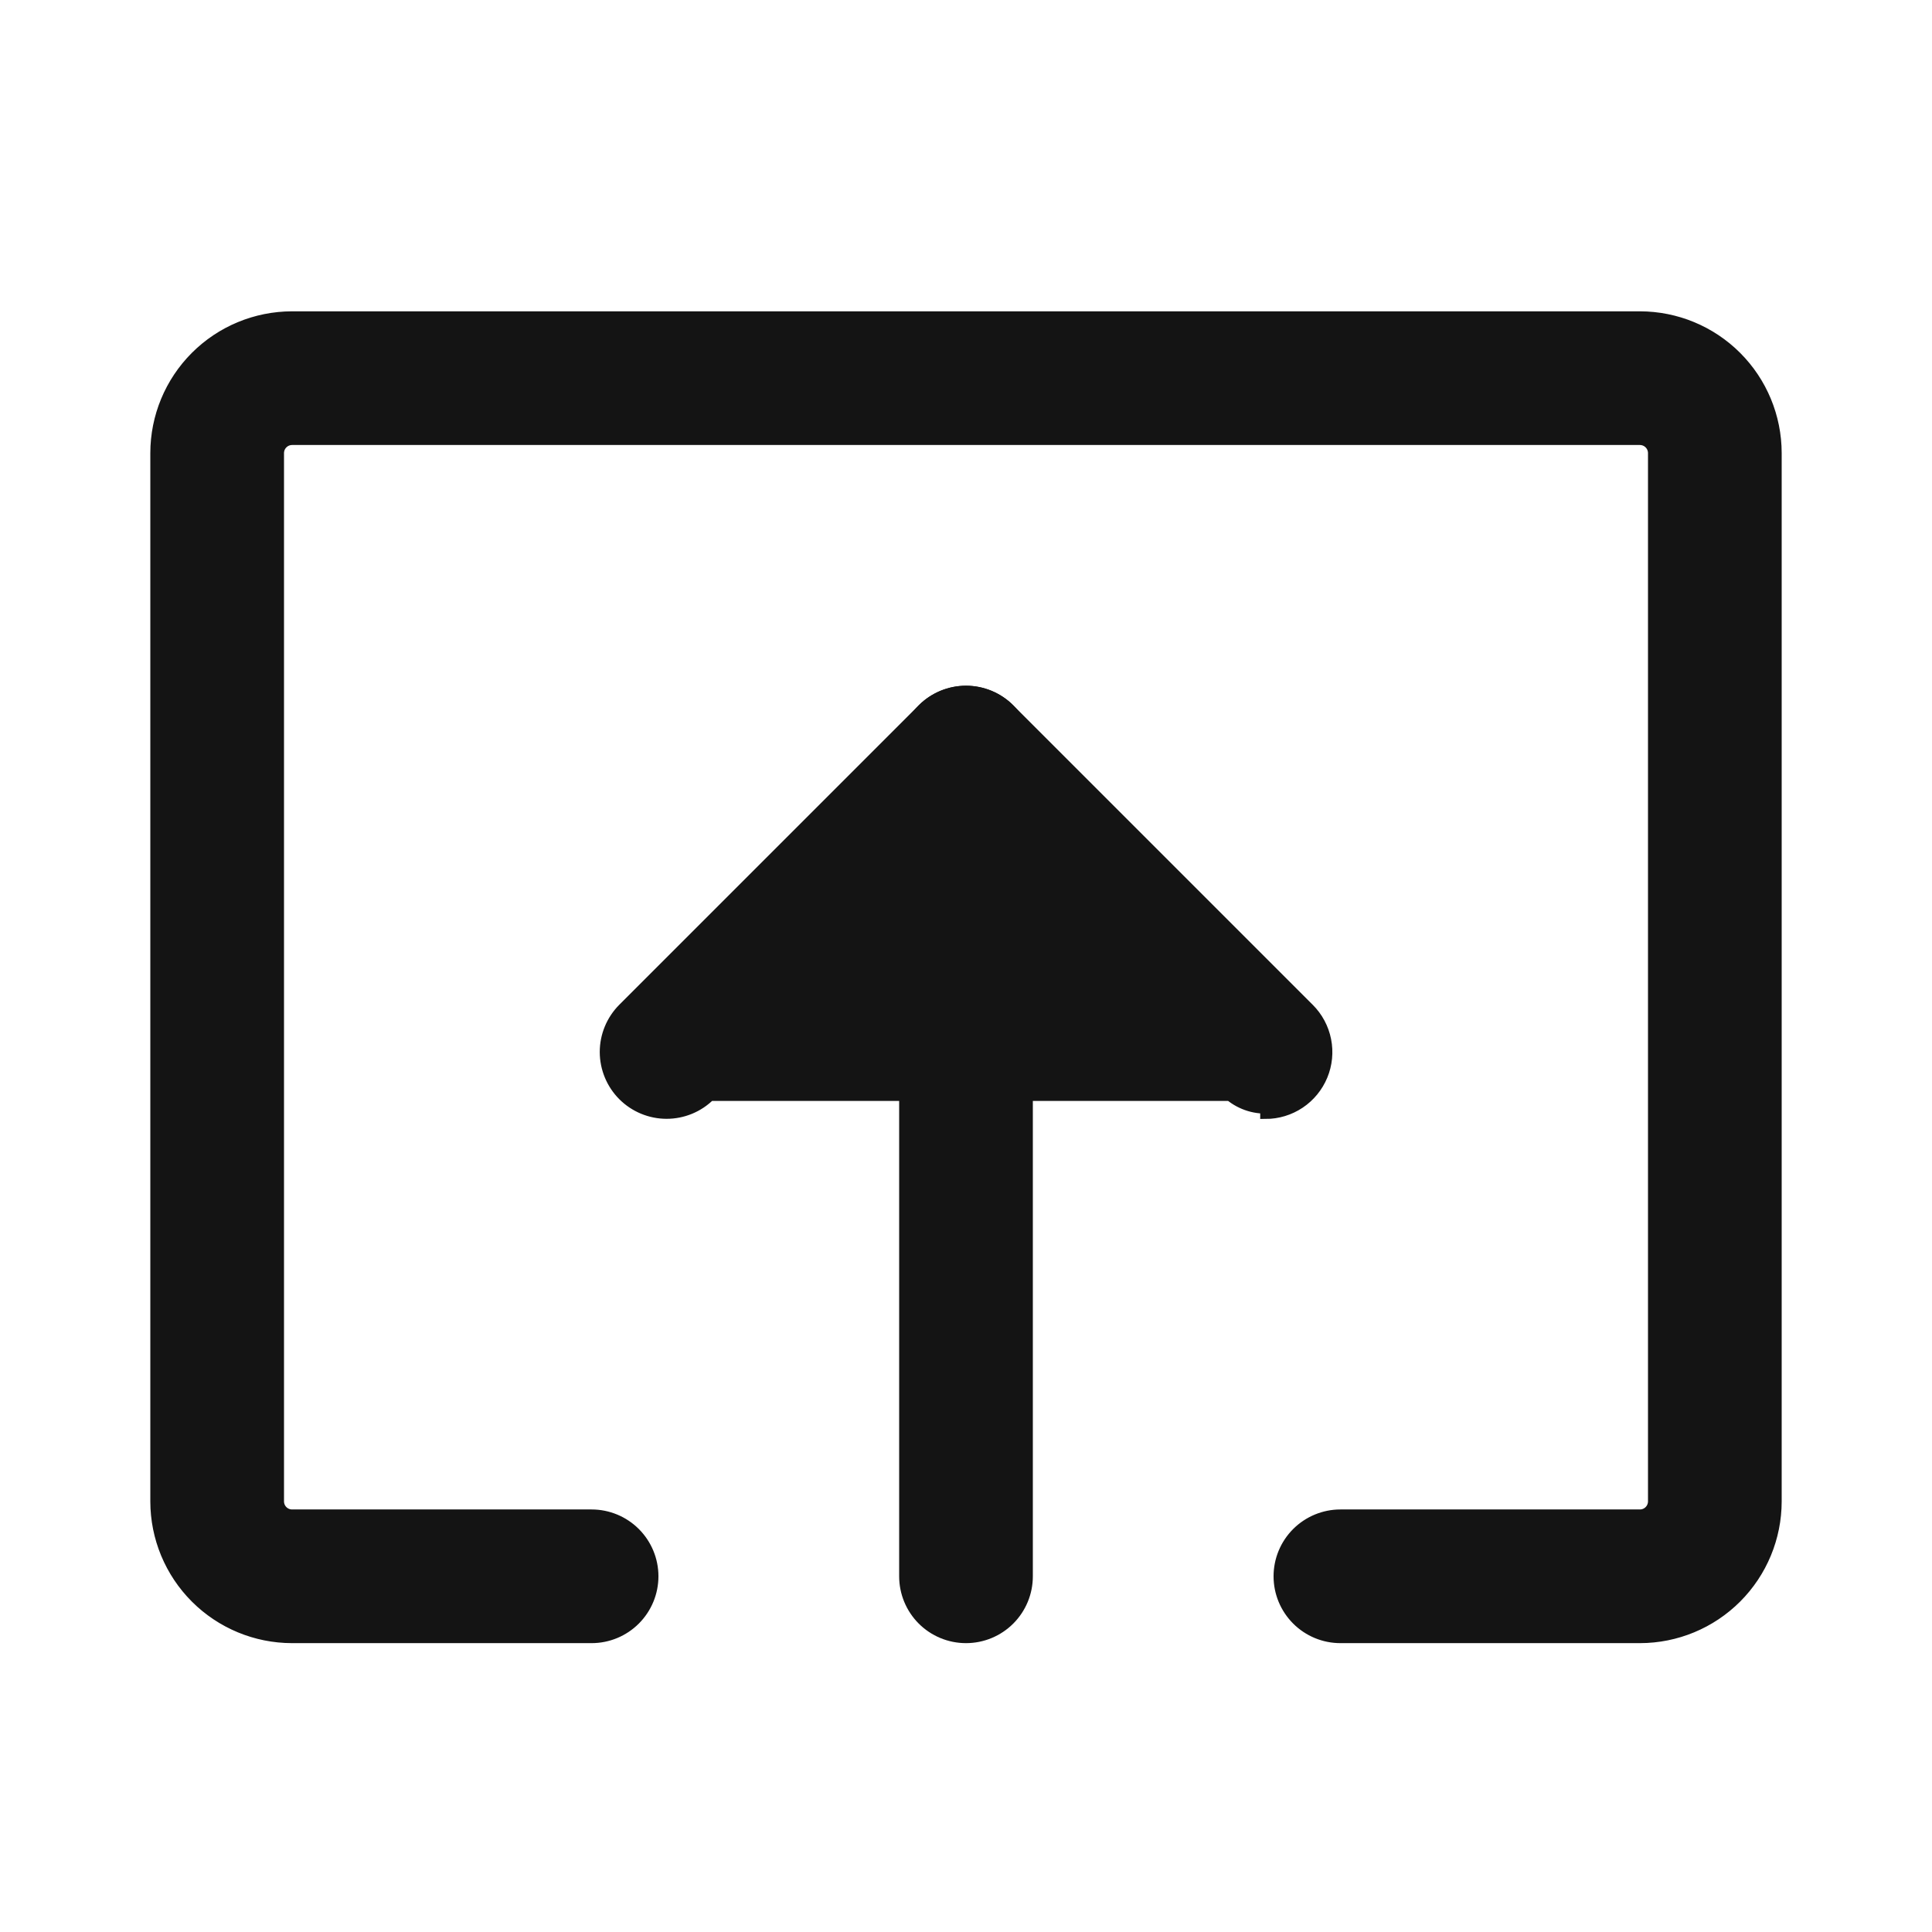
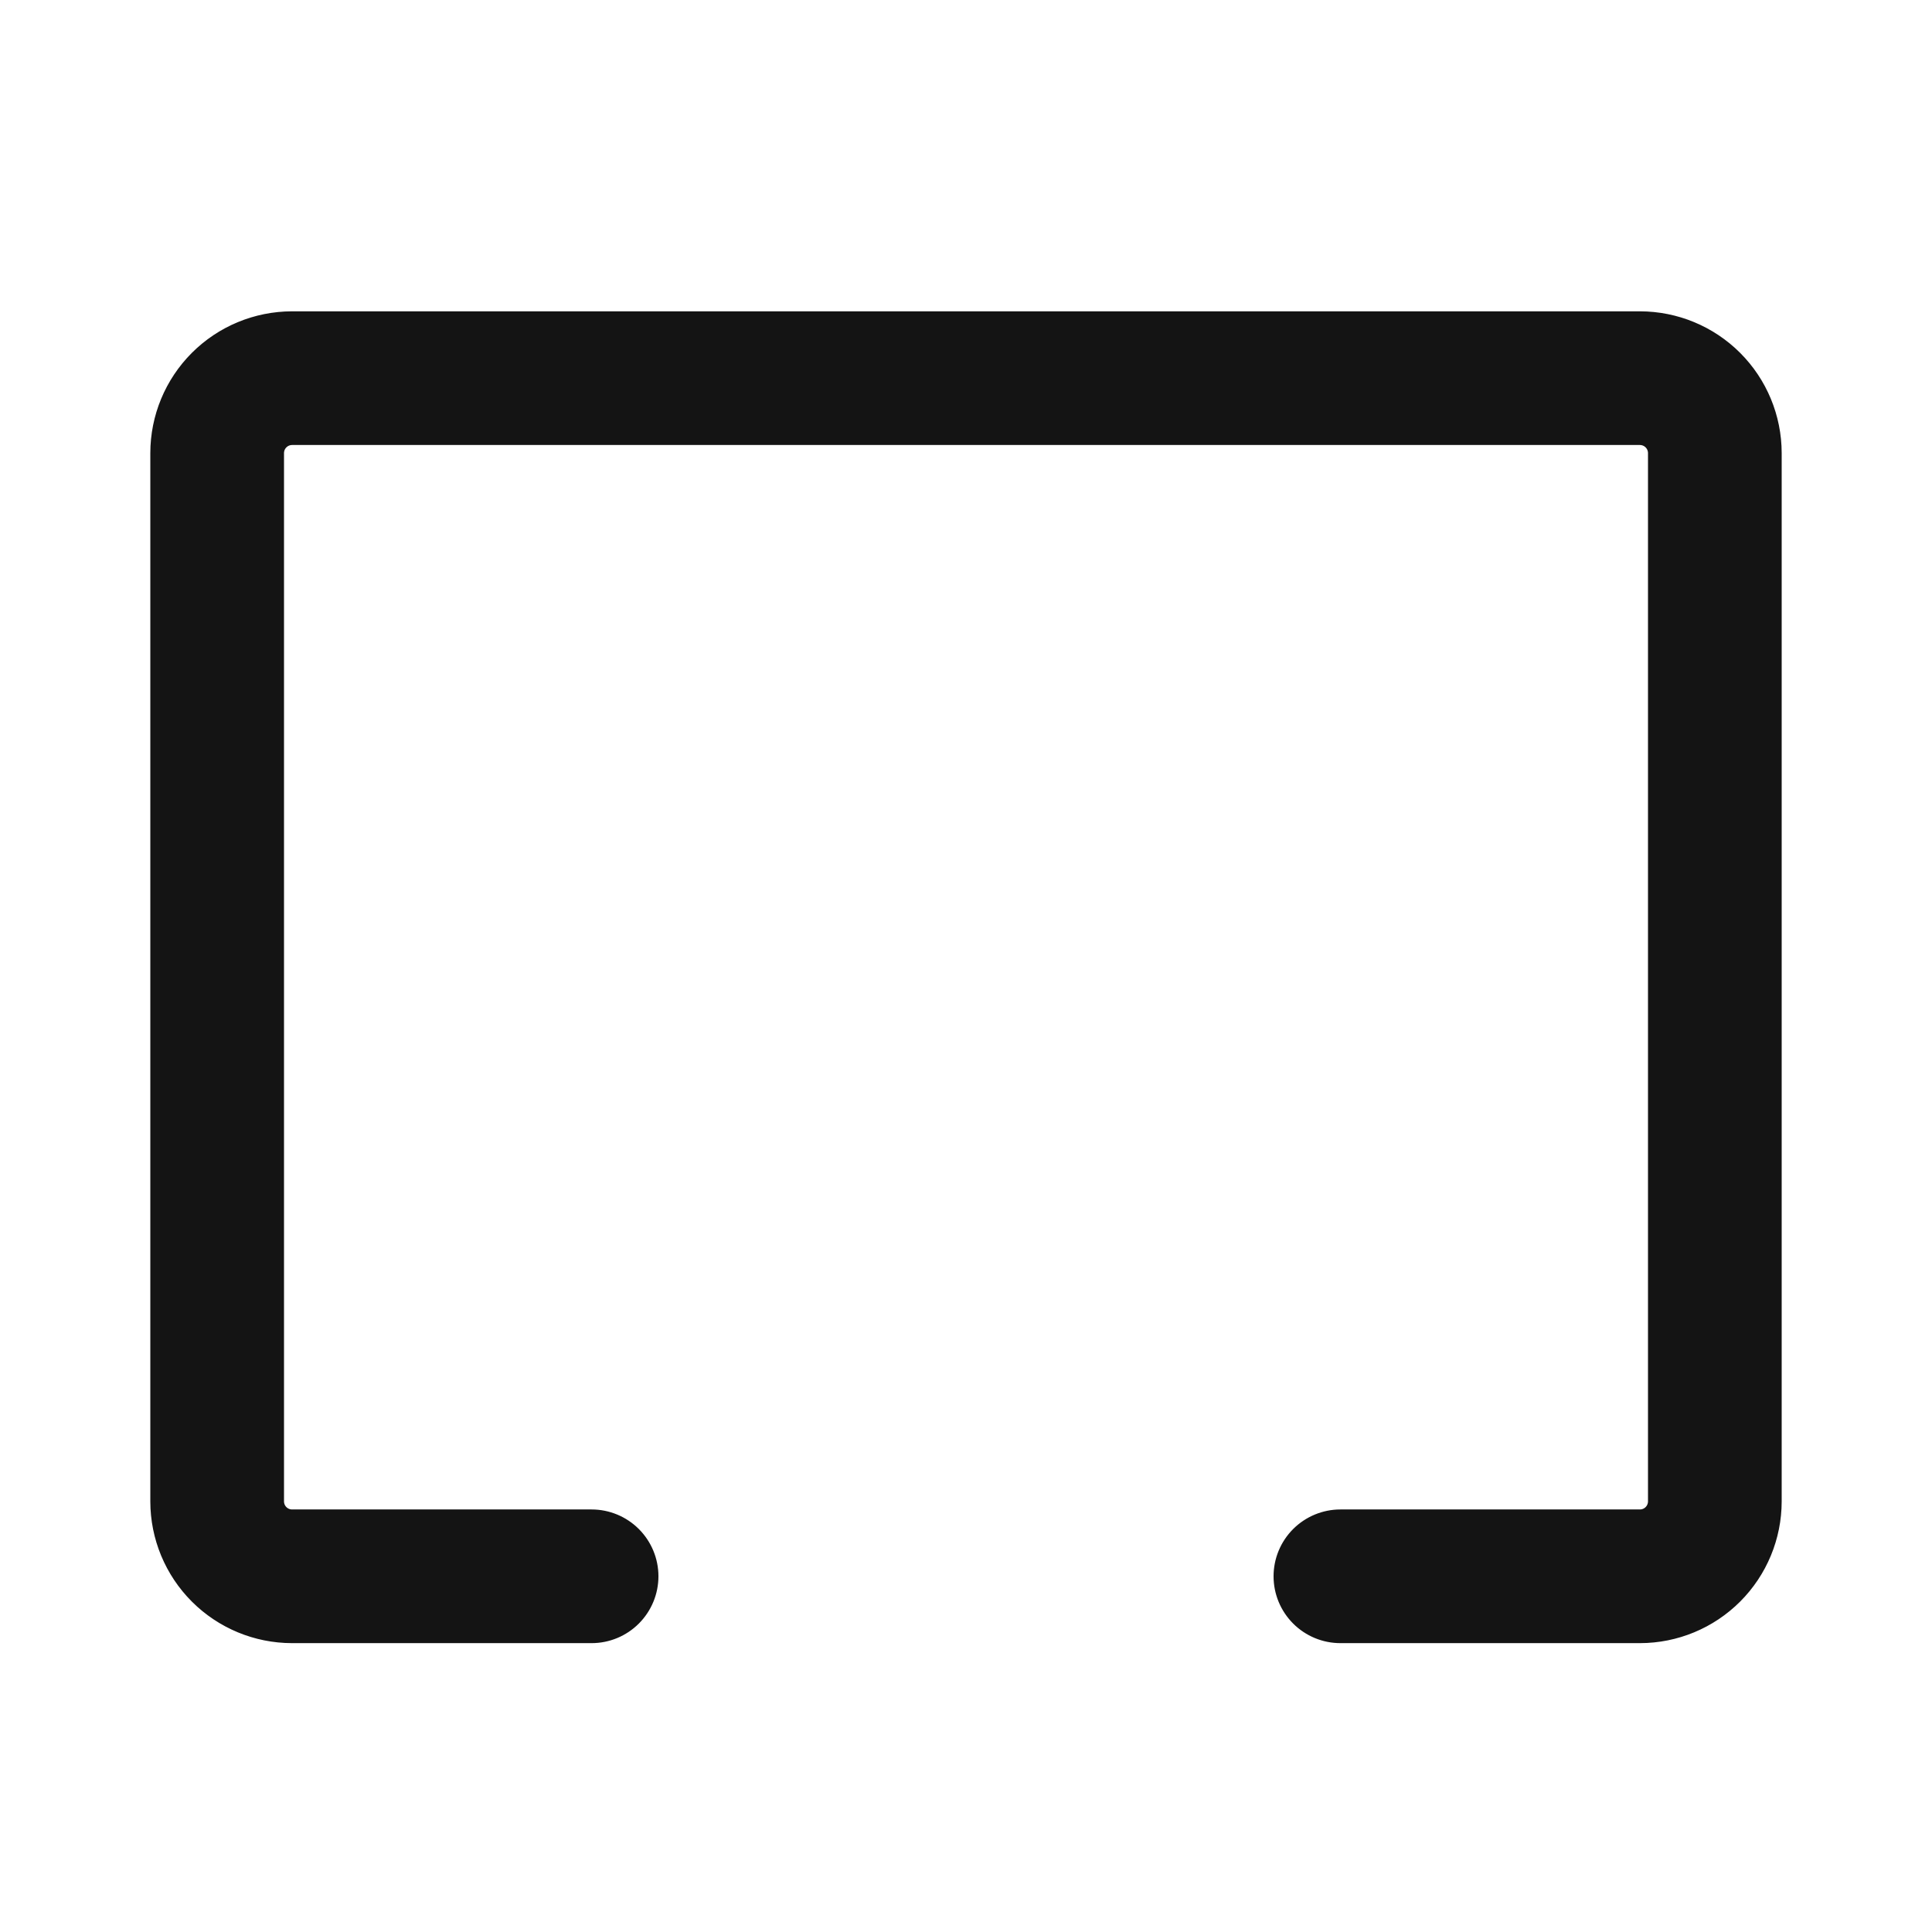
<svg xmlns="http://www.w3.org/2000/svg" width="72" height="72" viewBox="0 0 72 72" fill="none">
-   <path d="M26.458 40.83L26.457 40.83C26.027 41.258 25.445 41.497 24.838 41.496C24.232 41.495 23.651 41.253 23.222 40.825C22.793 40.396 22.552 39.814 22.55 39.208C22.549 38.602 22.789 38.02 23.216 37.589L23.216 37.589L34.379 26.426C34.379 26.426 34.379 26.426 34.379 26.426C34.592 26.213 34.845 26.044 35.123 25.929C35.401 25.814 35.699 25.754 36 25.754C36.301 25.754 36.599 25.814 36.877 25.929C37.155 26.044 37.408 26.213 37.62 26.426C37.62 26.426 37.62 26.426 37.62 26.426L48.783 37.589L48.783 37.589C49.104 37.909 49.322 38.318 49.41 38.762C49.499 39.207 49.453 39.668 49.28 40.086C49.106 40.505 48.813 40.863 48.436 41.115C48.059 41.367 47.616 41.501 47.163 41.501C47.163 41.501 47.163 41.501 47.163 41.501L47.163 41.302C46.888 41.303 46.615 41.249 46.361 41.143C46.108 41.038 45.877 40.884 45.683 40.689L26.458 40.83ZM26.458 40.83L36 31.288L45.542 40.83L26.458 40.83Z" fill="#141414" stroke="#141414" stroke-width="0.398" />
  <path d="M61.116 61.036H61.117C62.464 61.035 63.756 60.499 64.709 59.546C65.662 58.593 66.198 57.301 66.199 55.954V55.953V16.884V16.884C66.198 15.536 65.662 14.244 64.709 13.291C63.756 12.338 62.464 11.803 61.117 11.801H61.116L10.884 11.801L10.883 11.801C9.536 11.803 8.244 12.338 7.291 13.291C6.338 14.244 5.802 15.536 5.801 16.884V16.884L5.801 55.953L5.801 55.954C5.802 57.301 6.338 58.593 7.291 59.546C8.244 60.499 9.536 61.035 10.883 61.036H10.884H22.047C22.654 61.036 23.238 60.795 23.667 60.365C24.097 59.935 24.339 59.352 24.339 58.744C24.339 58.136 24.097 57.553 23.667 57.123C23.238 56.694 22.654 56.452 22.047 56.452H10.884C10.752 56.452 10.625 56.399 10.532 56.306C10.438 56.212 10.386 56.086 10.385 55.953C10.385 55.953 10.385 55.953 10.385 55.953V16.884C10.385 16.884 10.385 16.884 10.385 16.884C10.386 16.752 10.438 16.625 10.532 16.532C10.625 16.438 10.752 16.386 10.884 16.385C10.884 16.385 10.884 16.385 10.884 16.385H61.116C61.116 16.385 61.116 16.385 61.116 16.385C61.248 16.386 61.375 16.438 61.468 16.532C61.562 16.625 61.614 16.752 61.615 16.884V55.953C61.614 56.085 61.562 56.212 61.468 56.306C61.375 56.399 61.248 56.452 61.116 56.452H49.953C49.346 56.452 48.763 56.694 48.333 57.123C47.903 57.553 47.661 58.136 47.661 58.744C47.661 59.352 47.903 59.935 48.333 60.365C48.763 60.795 49.346 61.036 49.953 61.036H61.116Z" fill="#141414" stroke="#141414" stroke-width="0.398" />
-   <path d="M36 61.036H36C36.608 61.036 37.191 60.795 37.621 60.365C38.051 59.935 38.292 59.352 38.292 58.744V28.047C38.292 27.439 38.051 26.855 37.621 26.426C37.191 25.996 36.608 25.754 36 25.754C35.392 25.754 34.809 25.996 34.379 26.426C33.949 26.855 33.708 27.439 33.708 28.047V58.744C33.708 59.352 33.95 59.935 34.379 60.365C34.809 60.795 35.392 61.036 36 61.036Z" fill="#141414" stroke="#141414" stroke-width="0.398" />
</svg>